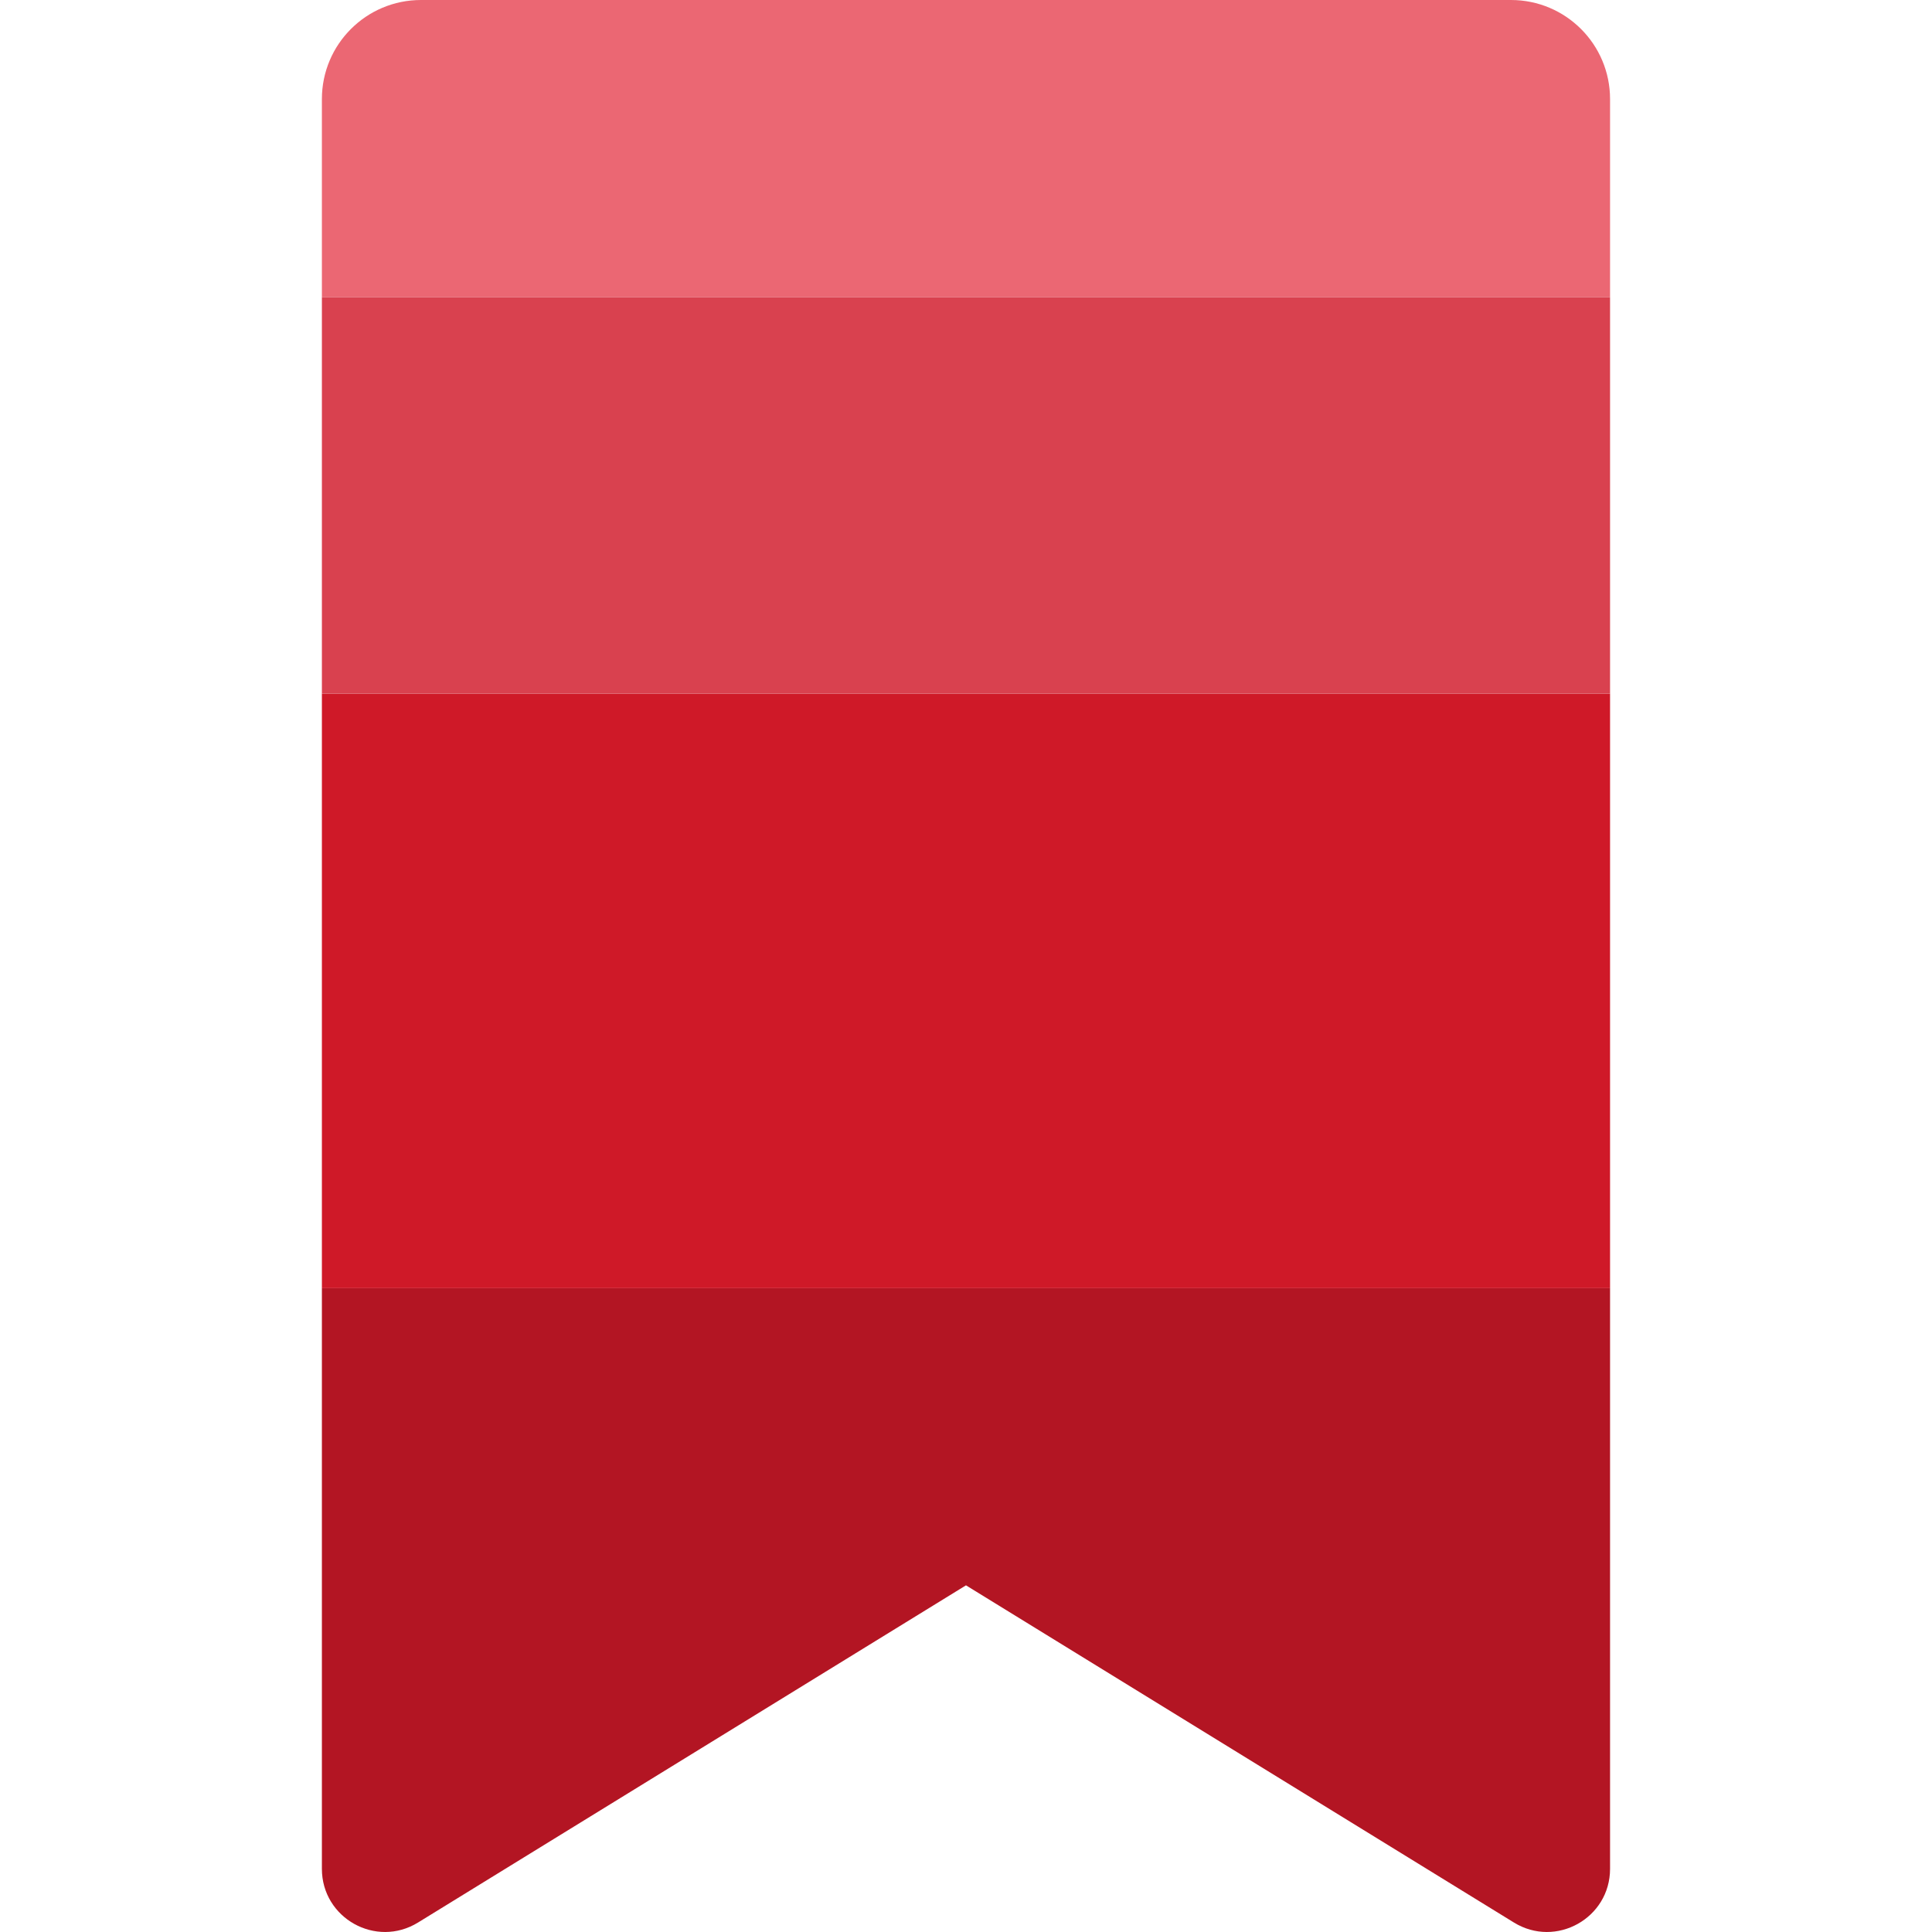
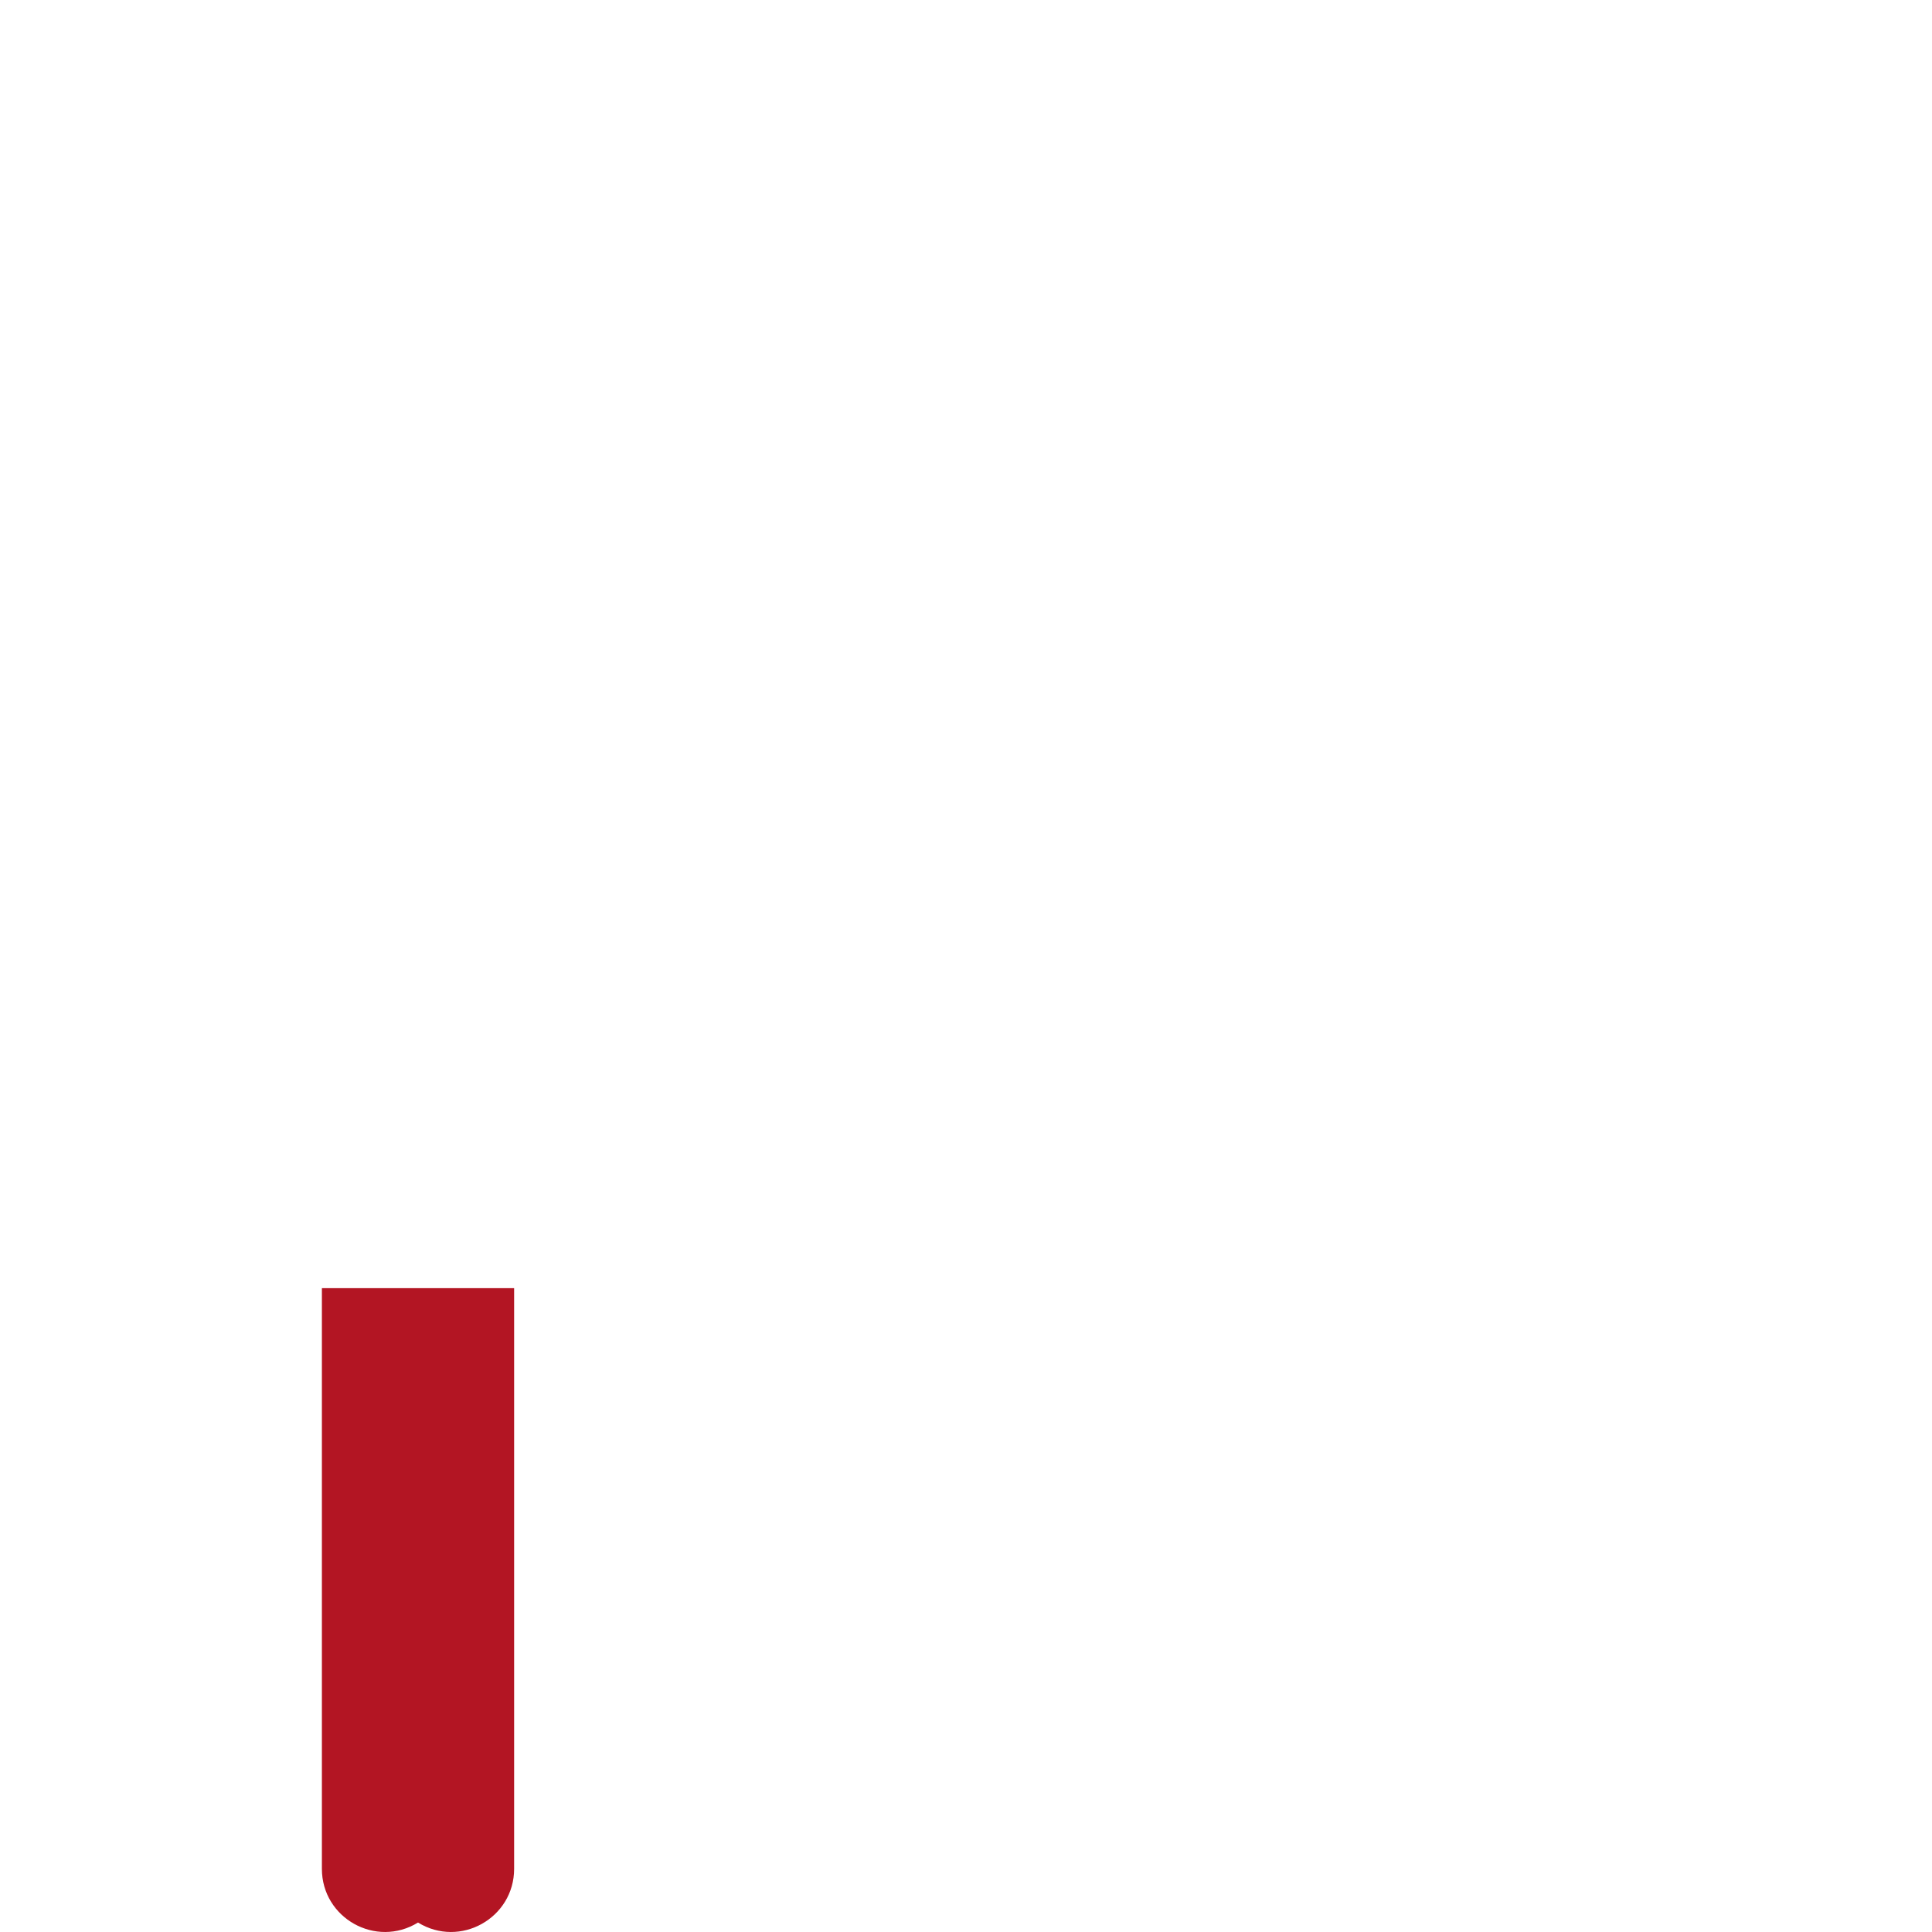
<svg xmlns="http://www.w3.org/2000/svg" xmlns:ns1="http://sodipodi.sourceforge.net/DTD/sodipodi-0.dtd" xmlns:ns2="http://www.inkscape.org/namespaces/inkscape" viewBox="0 0 38.995 38.995" width="38.995" height="38.995" version="1.1" id="svg17" ns1:docname="banner-icon.svg" ns2:version="1.2 (dc2aeda, 2022-05-15)">
  <defs id="defs21" />
  <ns1:namedview id="namedview19" pagecolor="#ffffff" bordercolor="#000000" borderopacity="0.25" ns2:showpageshadow="2" ns2:pageopacity="0.0" ns2:pagecheckerboard="0" ns2:deskcolor="#d1d1d1" showgrid="false" ns2:zoom="4.9166667" ns2:cx="-5.7966102" ns2:cy="19.627119" ns2:window-width="1440" ns2:window-height="783" ns2:window-x="0" ns2:window-y="25" ns2:window-maximized="1" ns2:current-layer="svg17" />
-   <path fill="#eb6773" d="m 32.497,2 c 0,-1.105 -0.895,-2 -2,-2 H 8.497 c -1.105,0 -2,0.895 -2,2 V 6 H 32.497 Z" id="path9" />
-   <path fill="#b31523" d="m 6.497,37.72 c 0,0.996 1.092,1.606 1.94,1.084 l 11.06,-6.806 11.06,6.806 c 0.848,0.522 1.94,-0.088 1.94,-1.084 V 26 H 6.497 Z" id="path11" />
-   <rect width="26" height="12" x="6.497" y="14" fill="#cf1928" id="rect13" />
-   <rect width="26" height="8" x="6.497" y="6" fill="#d9414f" id="rect15" />
+   <path fill="#b31523" d="m 6.497,37.72 c 0,0.996 1.092,1.606 1.94,1.084 c 0.848,0.522 1.94,-0.088 1.94,-1.084 V 26 H 6.497 Z" id="path11" />
</svg>